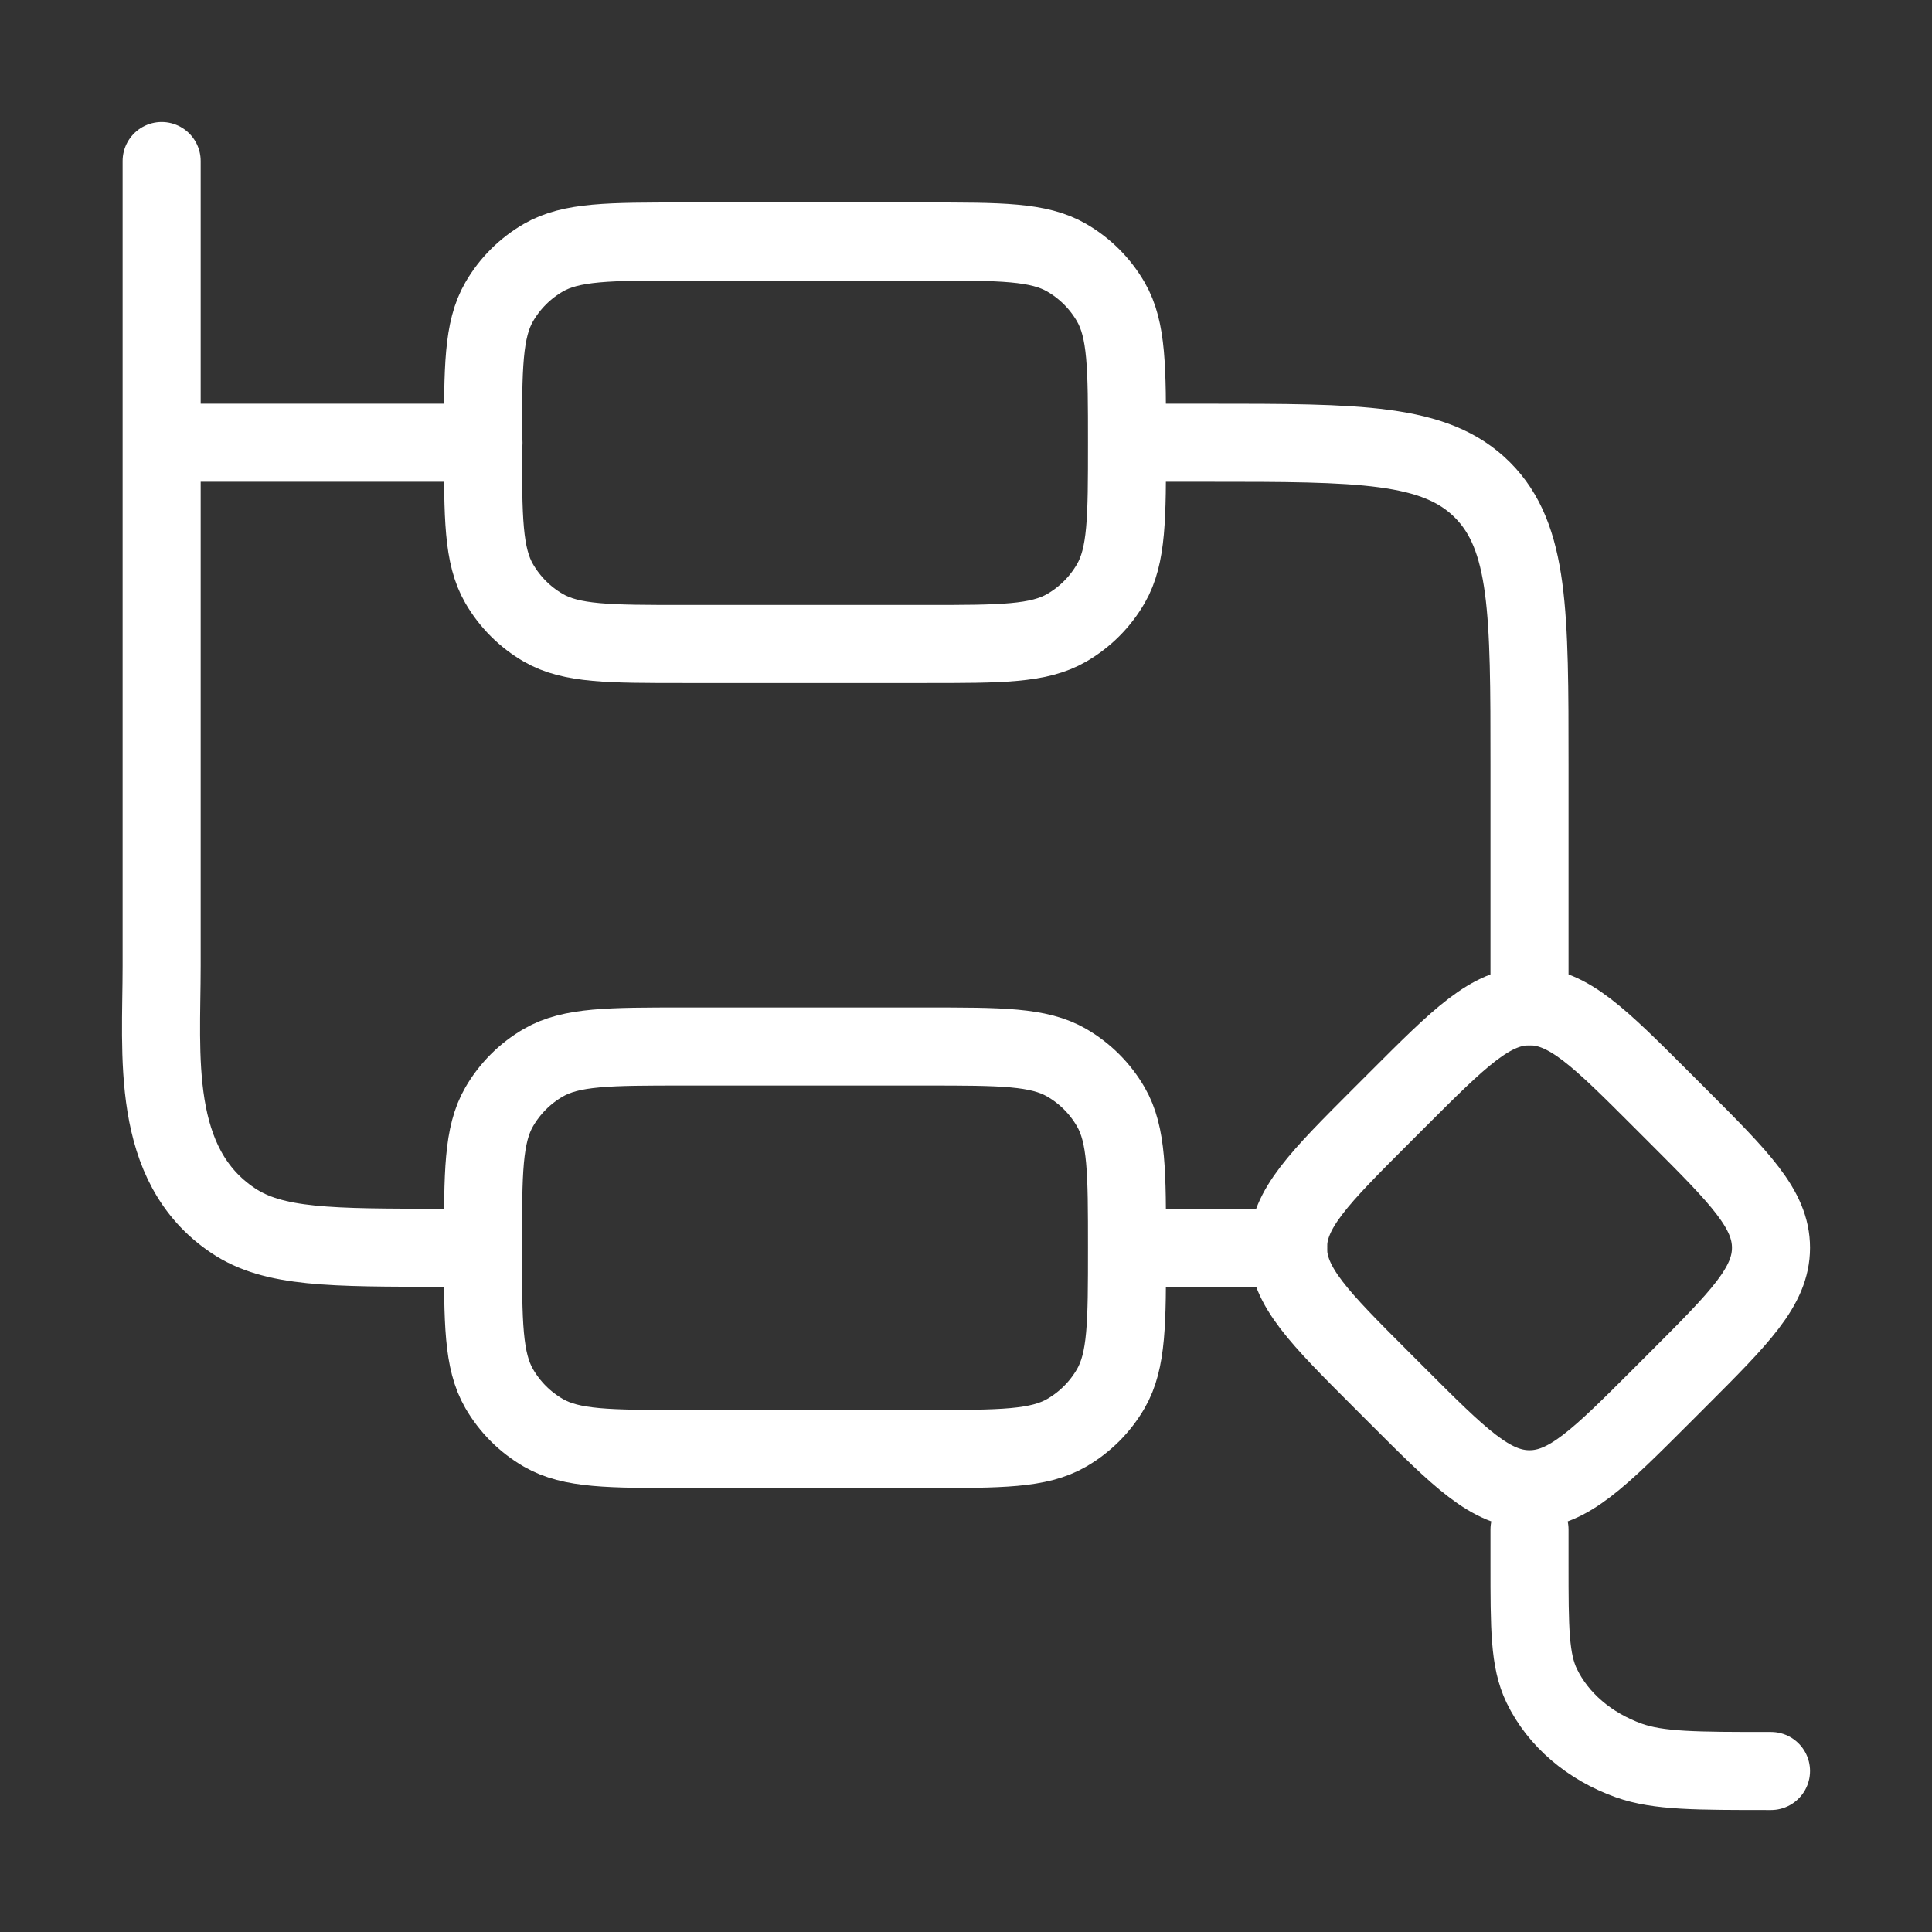
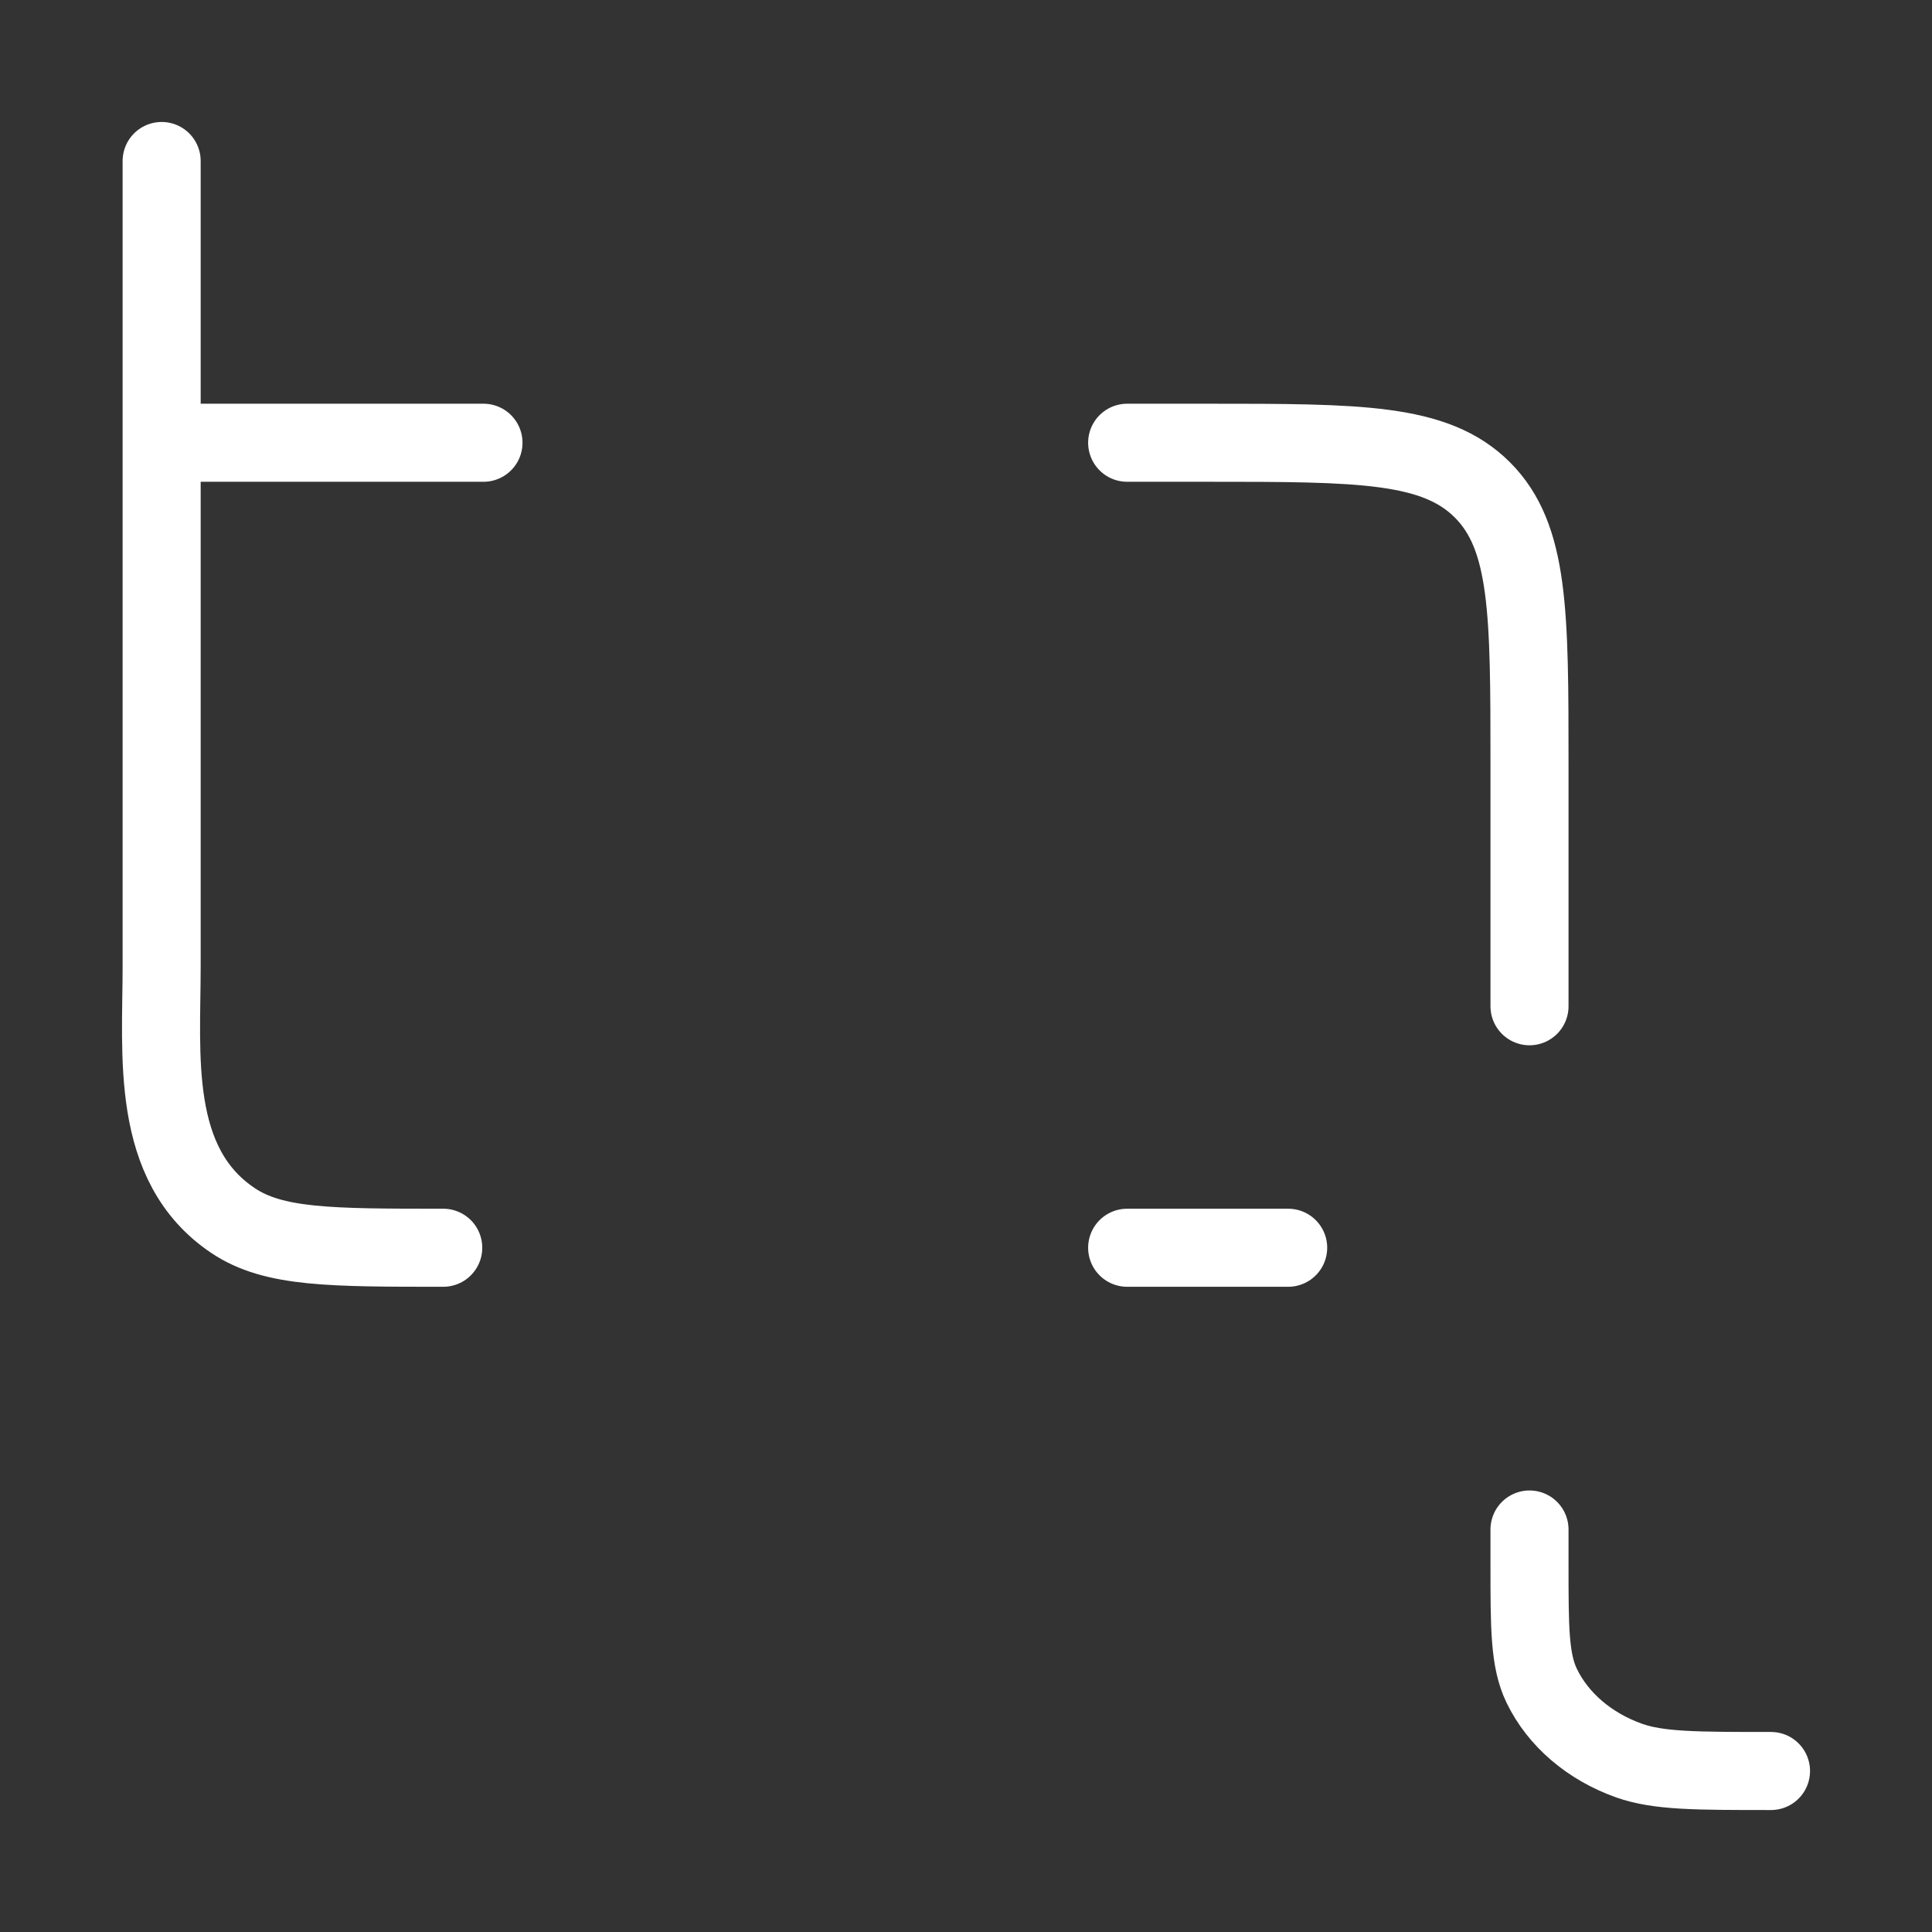
<svg xmlns="http://www.w3.org/2000/svg" width="297" height="297" viewBox="0 0 297 297" fill="none">
  <rect x="0" y="0" width="297" height="297" fill="#333333" stroke="none" />
-   <path d="M74.25 68.062C74.25 56.492 74.25 50.713 76.737 46.406C78.367 43.585 80.71 41.242 83.531 39.612C87.838 37.125 93.617 37.125 105.188 37.125H142.313C153.883 37.125 159.662 37.125 163.969 39.612C166.79 41.242 169.133 43.585 170.763 46.406C173.25 50.713 173.25 56.492 173.25 68.062C173.25 79.633 173.25 85.412 170.763 89.719C169.133 92.54 166.79 94.883 163.969 96.513C159.662 99 153.883 99 142.313 99H105.188C93.617 99 87.838 99 83.531 96.513C80.71 94.883 78.367 92.54 76.737 89.719C74.25 85.412 74.25 79.633 74.25 68.062ZM74.25 191.812C74.25 180.242 74.25 174.463 76.737 170.156C78.367 167.335 80.71 164.992 83.531 163.362C87.838 160.875 93.617 160.875 105.188 160.875H142.313C153.883 160.875 159.662 160.875 163.969 163.362C166.79 164.992 169.133 167.335 170.763 170.156C173.25 174.463 173.25 180.242 173.25 191.812C173.25 203.383 173.25 209.162 170.763 213.469C169.133 216.29 166.79 218.633 163.969 220.263C159.662 222.75 153.883 222.75 142.313 222.75H105.188C93.617 222.75 87.838 222.75 83.531 220.263C80.71 218.633 78.367 216.29 76.737 213.469C74.25 209.162 74.25 203.383 74.25 191.812ZM257.895 212.107C267.461 202.542 272.25 197.752 272.25 191.812C272.25 185.873 267.461 181.083 257.895 171.517L255.42 169.042C245.854 159.477 241.065 154.688 235.125 154.688C229.185 154.688 224.396 159.477 214.83 169.042L212.355 171.517C202.789 181.083 198 185.873 198 191.812C198 197.752 202.789 202.542 212.355 212.107L214.83 214.583C224.396 224.148 229.185 228.938 235.125 228.938C241.065 228.938 245.854 224.148 255.42 214.583L257.895 212.107Z" stroke="white" stroke-width="12" />
  <path d="M74.324 68.062H24.849M24.849 68.062V24.75M24.849 68.062V148.5C24.849 162.162 22.98 179.042 35.838 187.642C42.075 191.813 50.762 191.812 68.137 191.812M173.275 191.812H198.025M235.125 154.688V117.562C235.125 94.223 235.125 82.566 227.886 75.314C220.634 68.062 208.977 68.062 185.65 68.062H173.275M272.25 272.25C260.717 272.25 254.95 272.25 250.408 270.641C244.345 268.476 239.518 264.355 237.006 259.157C235.125 255.259 235.125 250.309 235.125 240.434V235.125" stroke="white" stroke-width="12" stroke-linecap="round" stroke-linejoin="round" />
</svg>